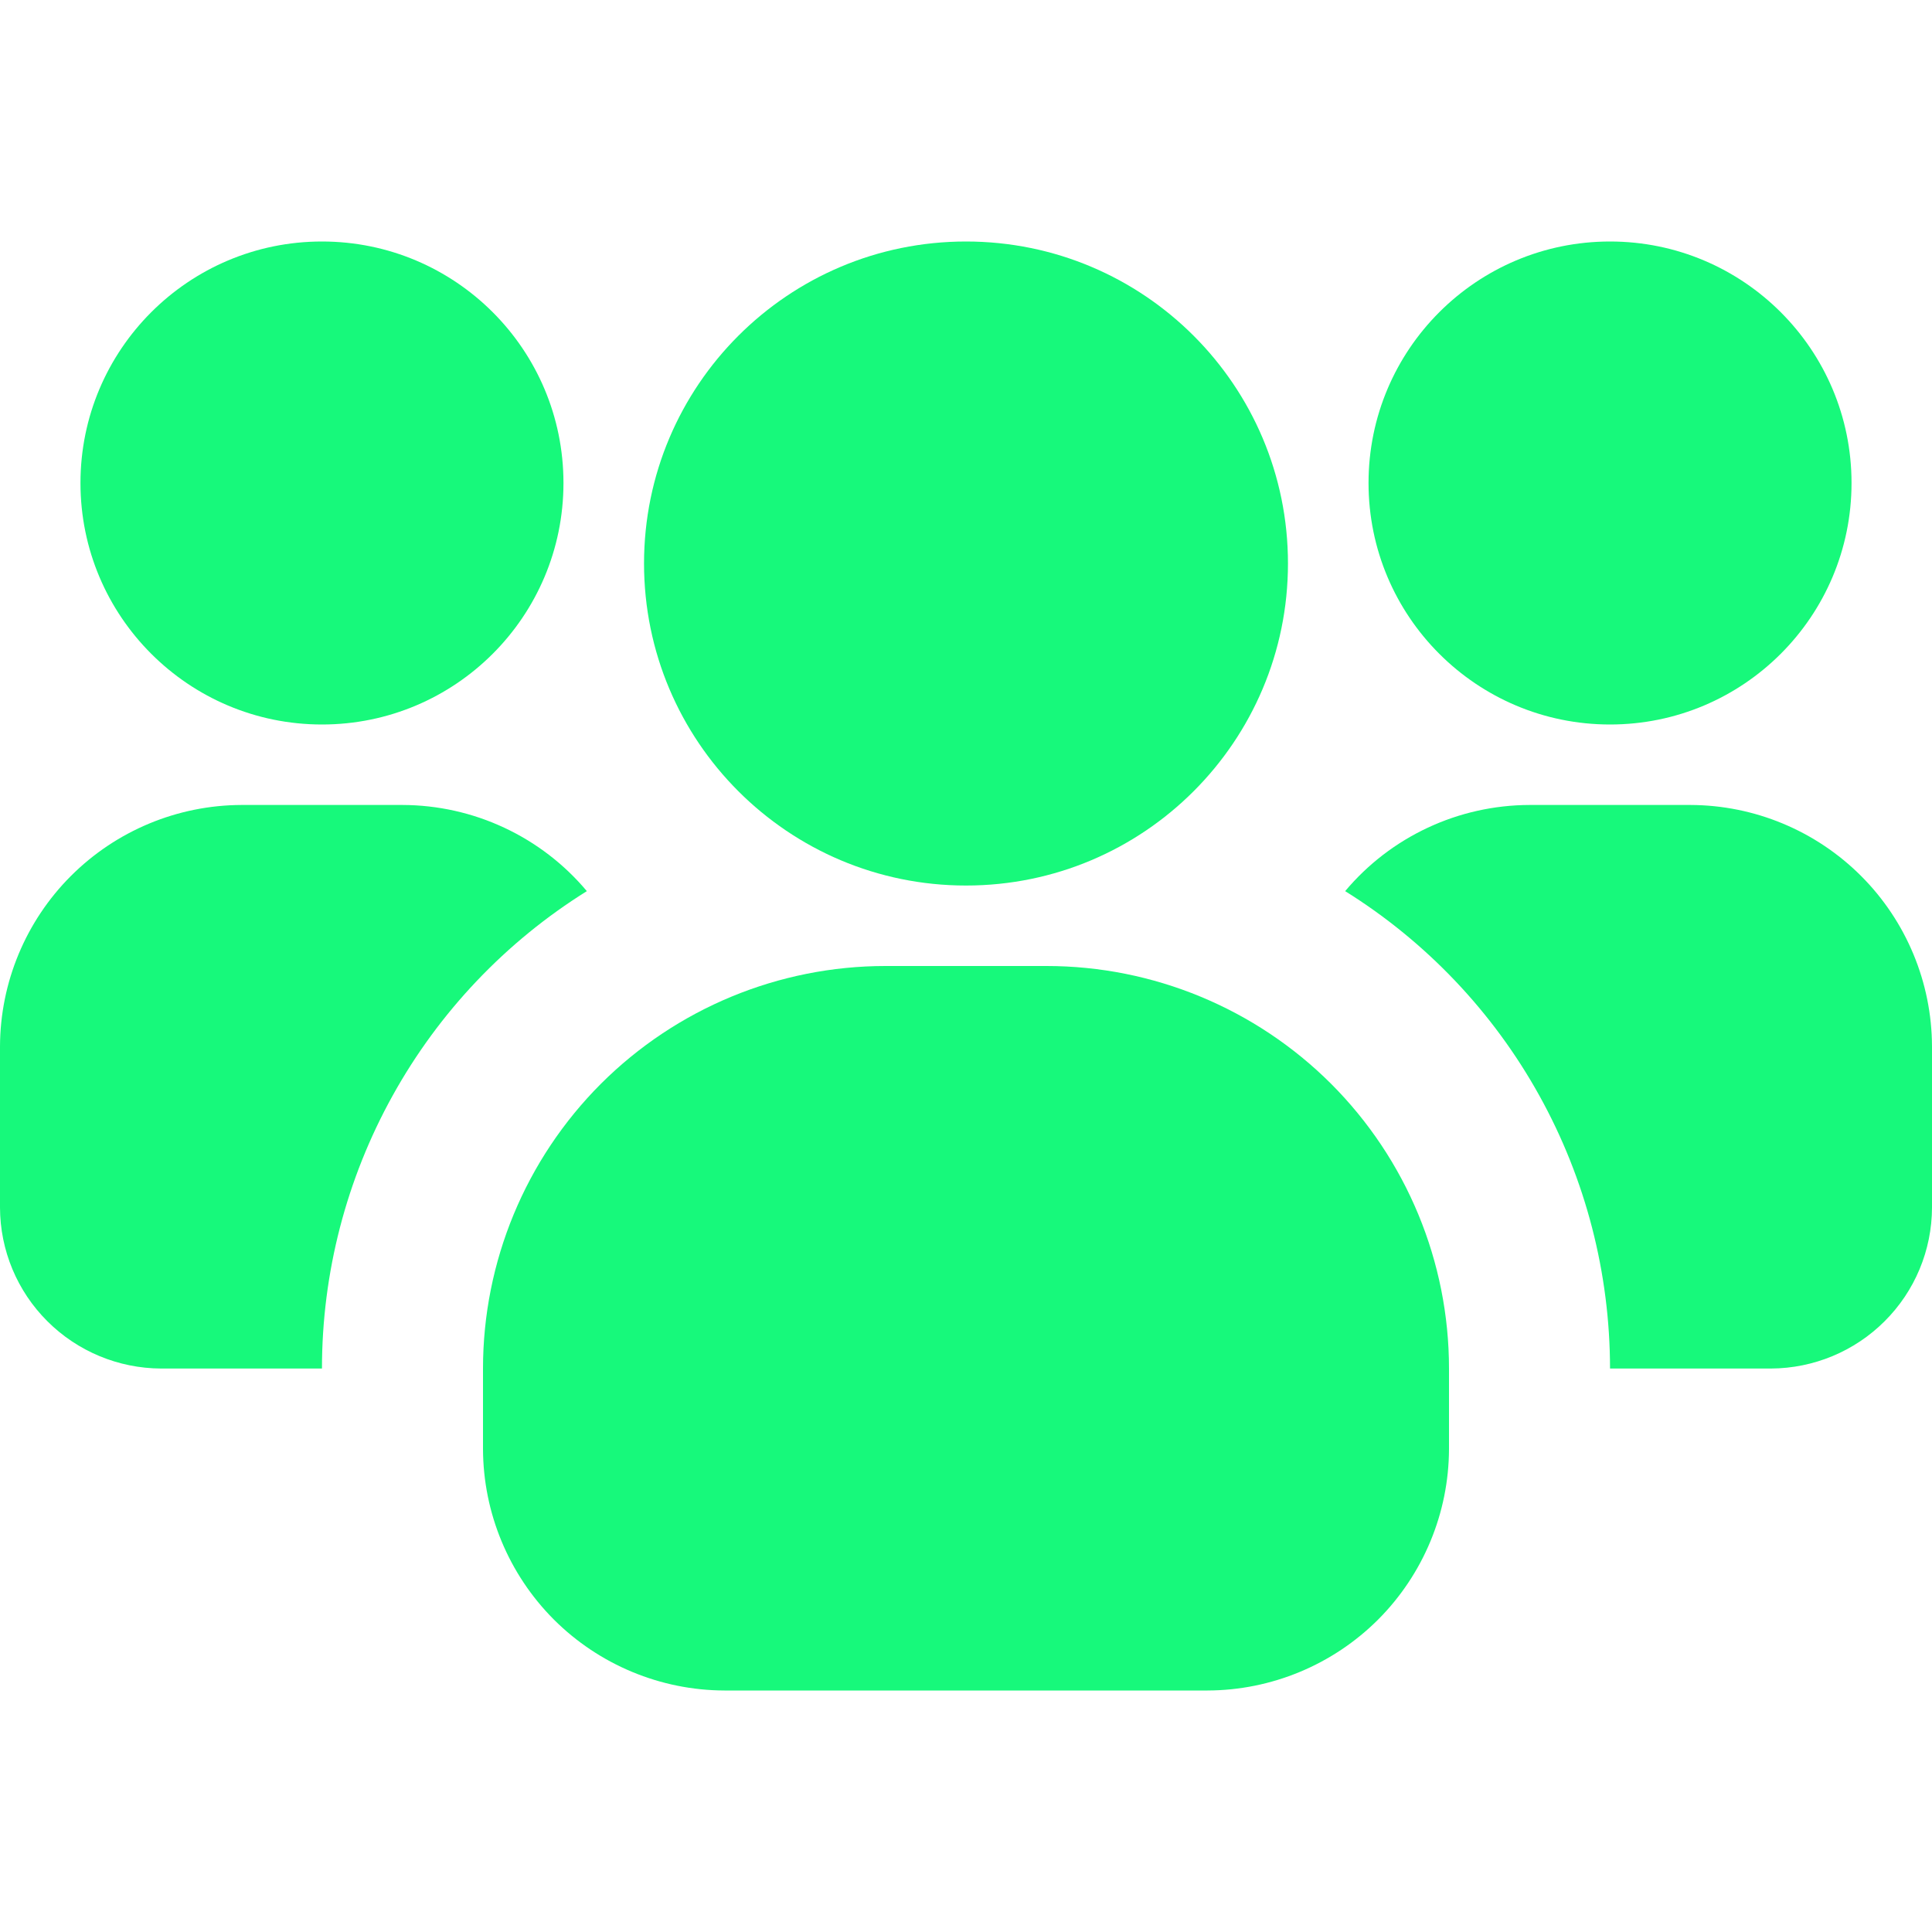
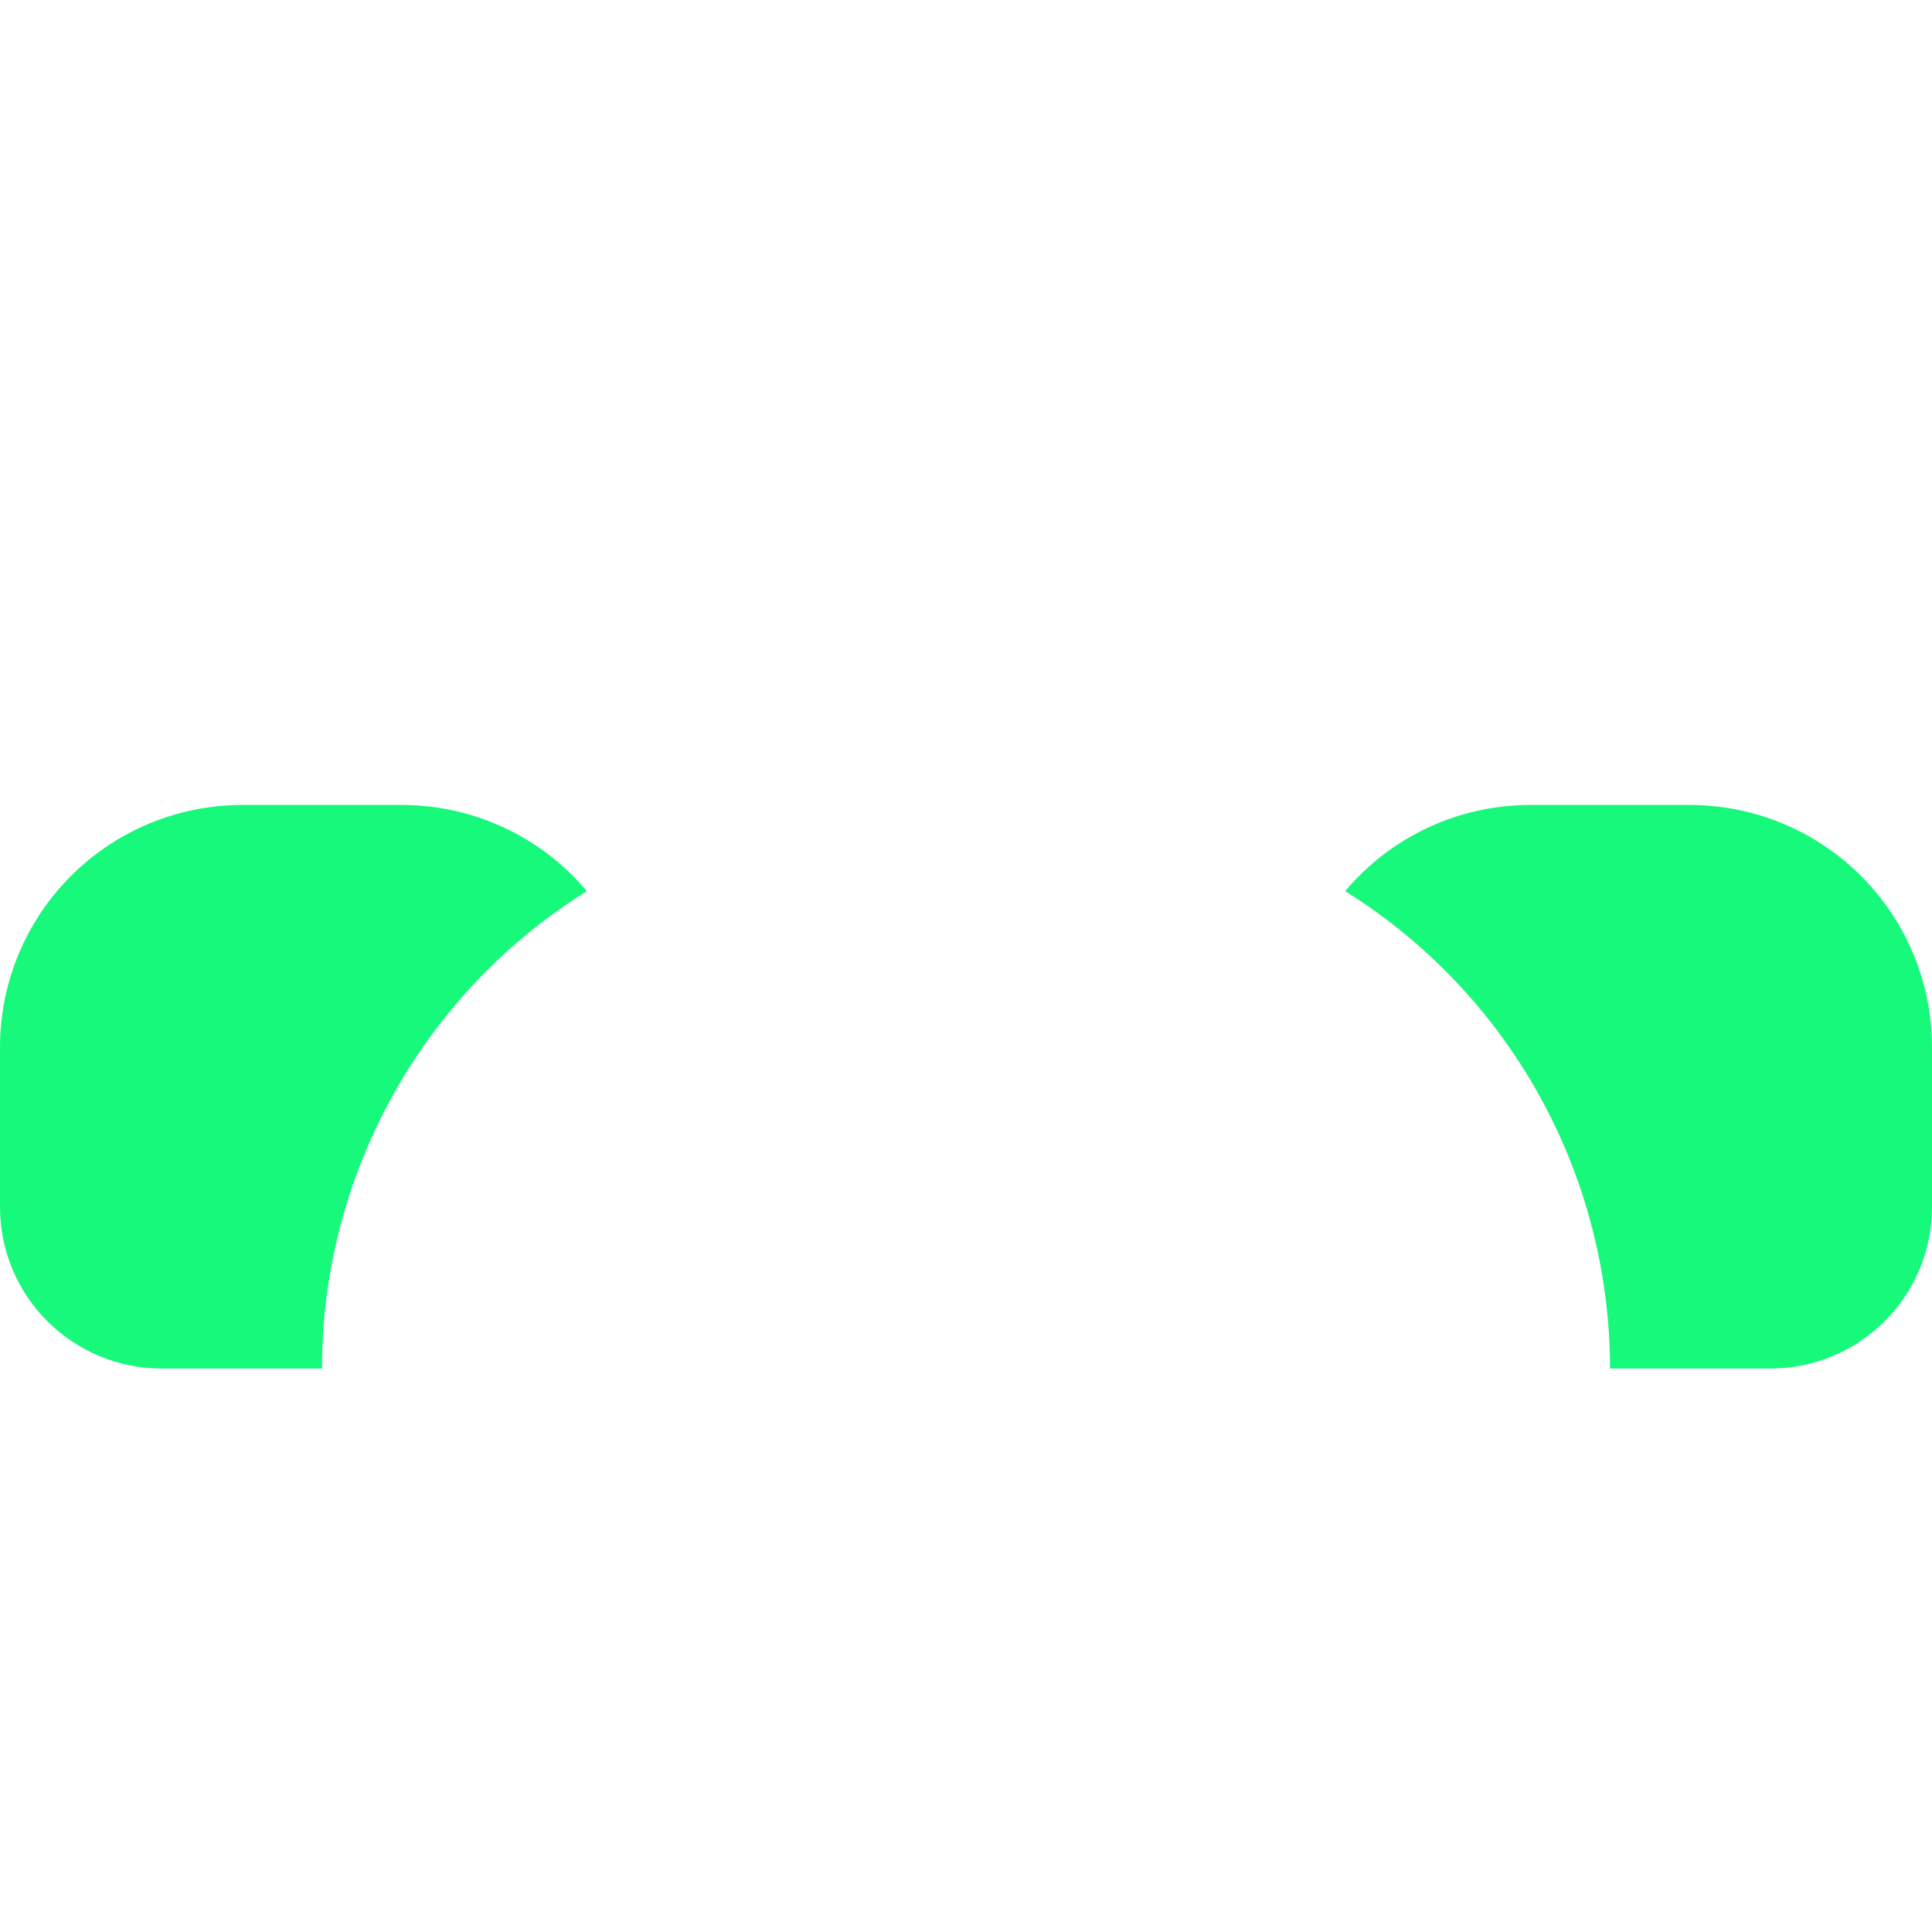
<svg xmlns="http://www.w3.org/2000/svg" width="20" height="20" viewBox="0 0 20 20" fill="none">
-   <path d="M3.333 7.5C4.714 7.5 5.833 6.381 5.833 5C5.833 3.619 4.714 2.5 3.333 2.5C1.953 2.5 0.833 3.619 0.833 5C0.833 6.381 1.953 7.5 3.333 7.5Z" fill="#17F97B" />
  <path d="M6.075 9.225C5.236 9.748 4.544 10.477 4.065 11.341C3.585 12.206 3.333 13.178 3.333 14.167H1.667C1.225 14.165 0.802 13.989 0.49 13.677C0.177 13.365 0.001 12.942 0 12.5L0 10.833C0.002 10.171 0.266 9.536 0.734 9.068C1.203 8.599 1.838 8.335 2.5 8.333H4.167C4.53 8.334 4.89 8.414 5.219 8.568C5.549 8.722 5.841 8.946 6.075 9.225Z" fill="#17F97B" />
-   <path d="M16.667 7.5C18.047 7.5 19.167 6.381 19.167 5C19.167 3.619 18.047 2.5 16.667 2.5C15.286 2.5 14.167 3.619 14.167 5C14.167 6.381 15.286 7.5 16.667 7.5Z" fill="#17F97B" />
  <path d="M20 10.833V12.5C19.999 12.942 19.823 13.365 19.51 13.677C19.198 13.989 18.775 14.165 18.333 14.167H16.667C16.666 13.178 16.415 12.206 15.935 11.341C15.456 10.477 14.764 9.748 13.925 9.225C14.159 8.946 14.451 8.722 14.781 8.568C15.11 8.414 15.47 8.334 15.833 8.333H17.5C18.162 8.335 18.797 8.599 19.266 9.068C19.734 9.536 19.998 10.171 20 10.833Z" fill="#17F97B" />
-   <path d="M10 9.167C11.841 9.167 13.333 7.674 13.333 5.833C13.333 3.992 11.841 2.5 10 2.5C8.159 2.5 6.667 3.992 6.667 5.833C6.667 7.674 8.159 9.167 10 9.167Z" fill="#17F97B" />
-   <path d="M15 14.167V15C14.998 15.662 14.734 16.297 14.266 16.766C13.797 17.234 13.162 17.498 12.5 17.5H7.5C6.838 17.498 6.203 17.234 5.734 16.766C5.266 16.297 5.002 15.662 5 15V14.167C5 13.062 5.439 12.002 6.22 11.22C7.002 10.439 8.062 10 9.167 10H10.833C11.938 10 12.998 10.439 13.78 11.22C14.561 12.002 15 13.062 15 14.167Z" fill="#17F97B" />
</svg>